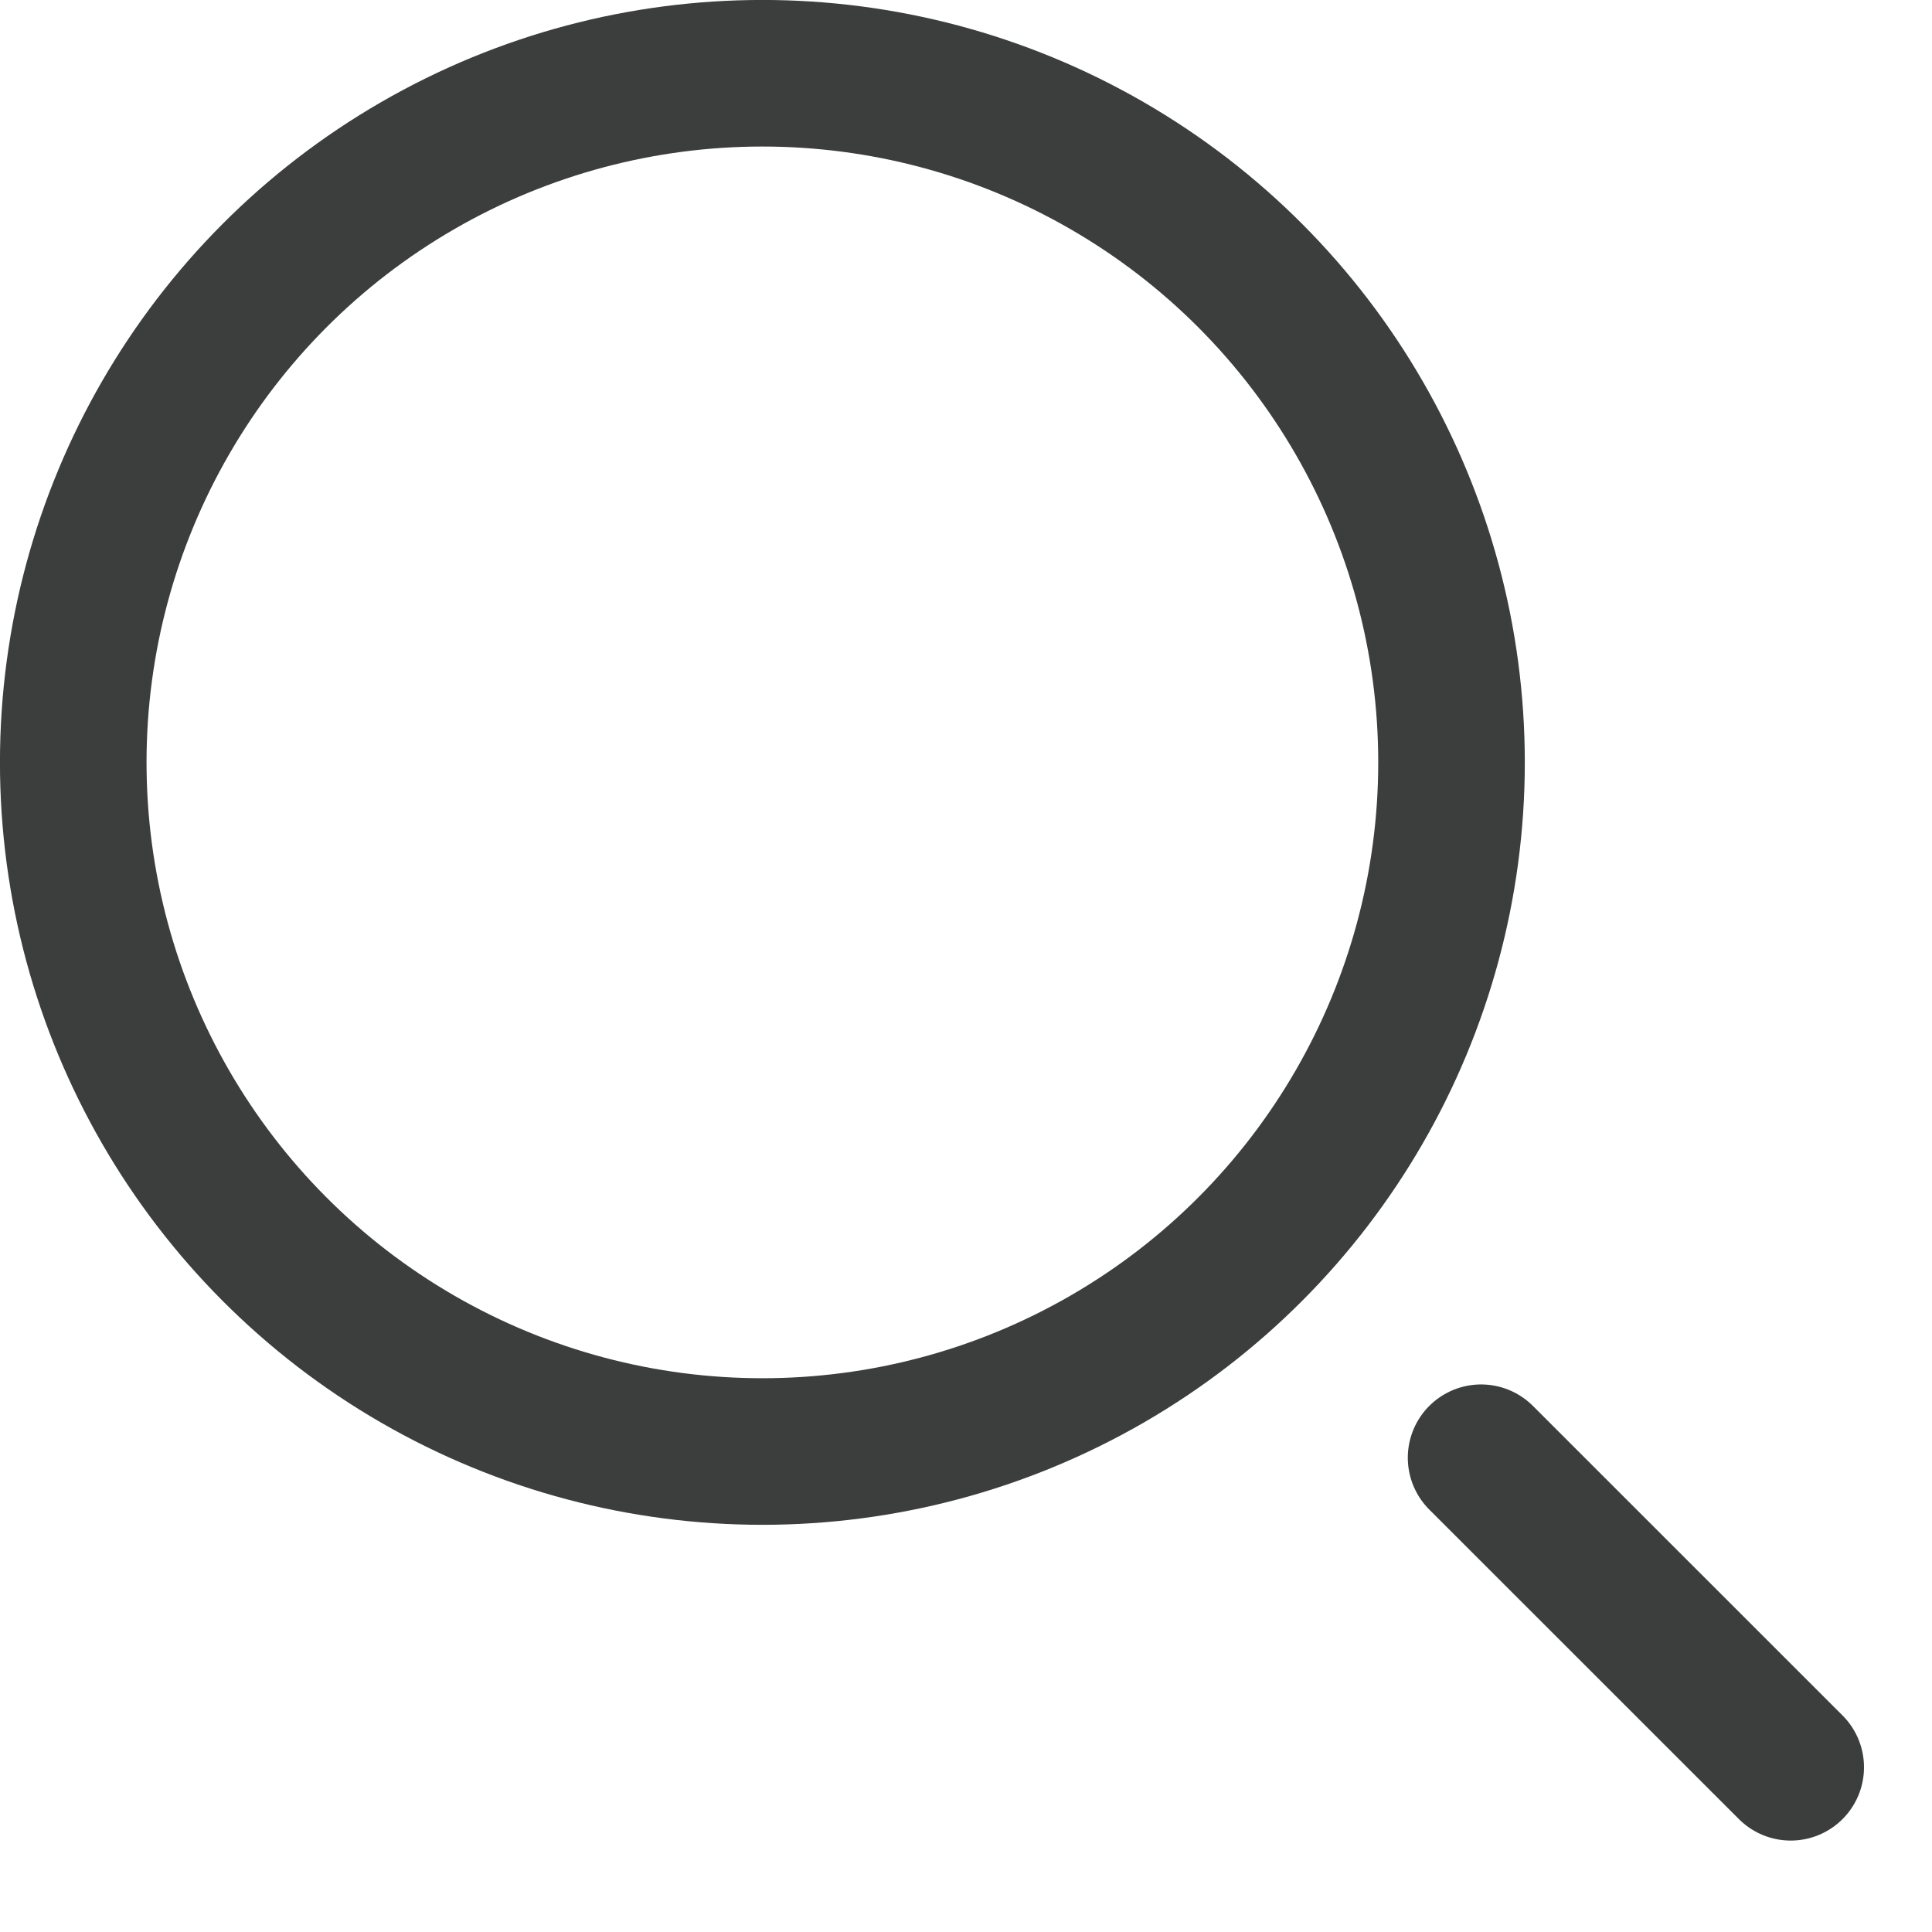
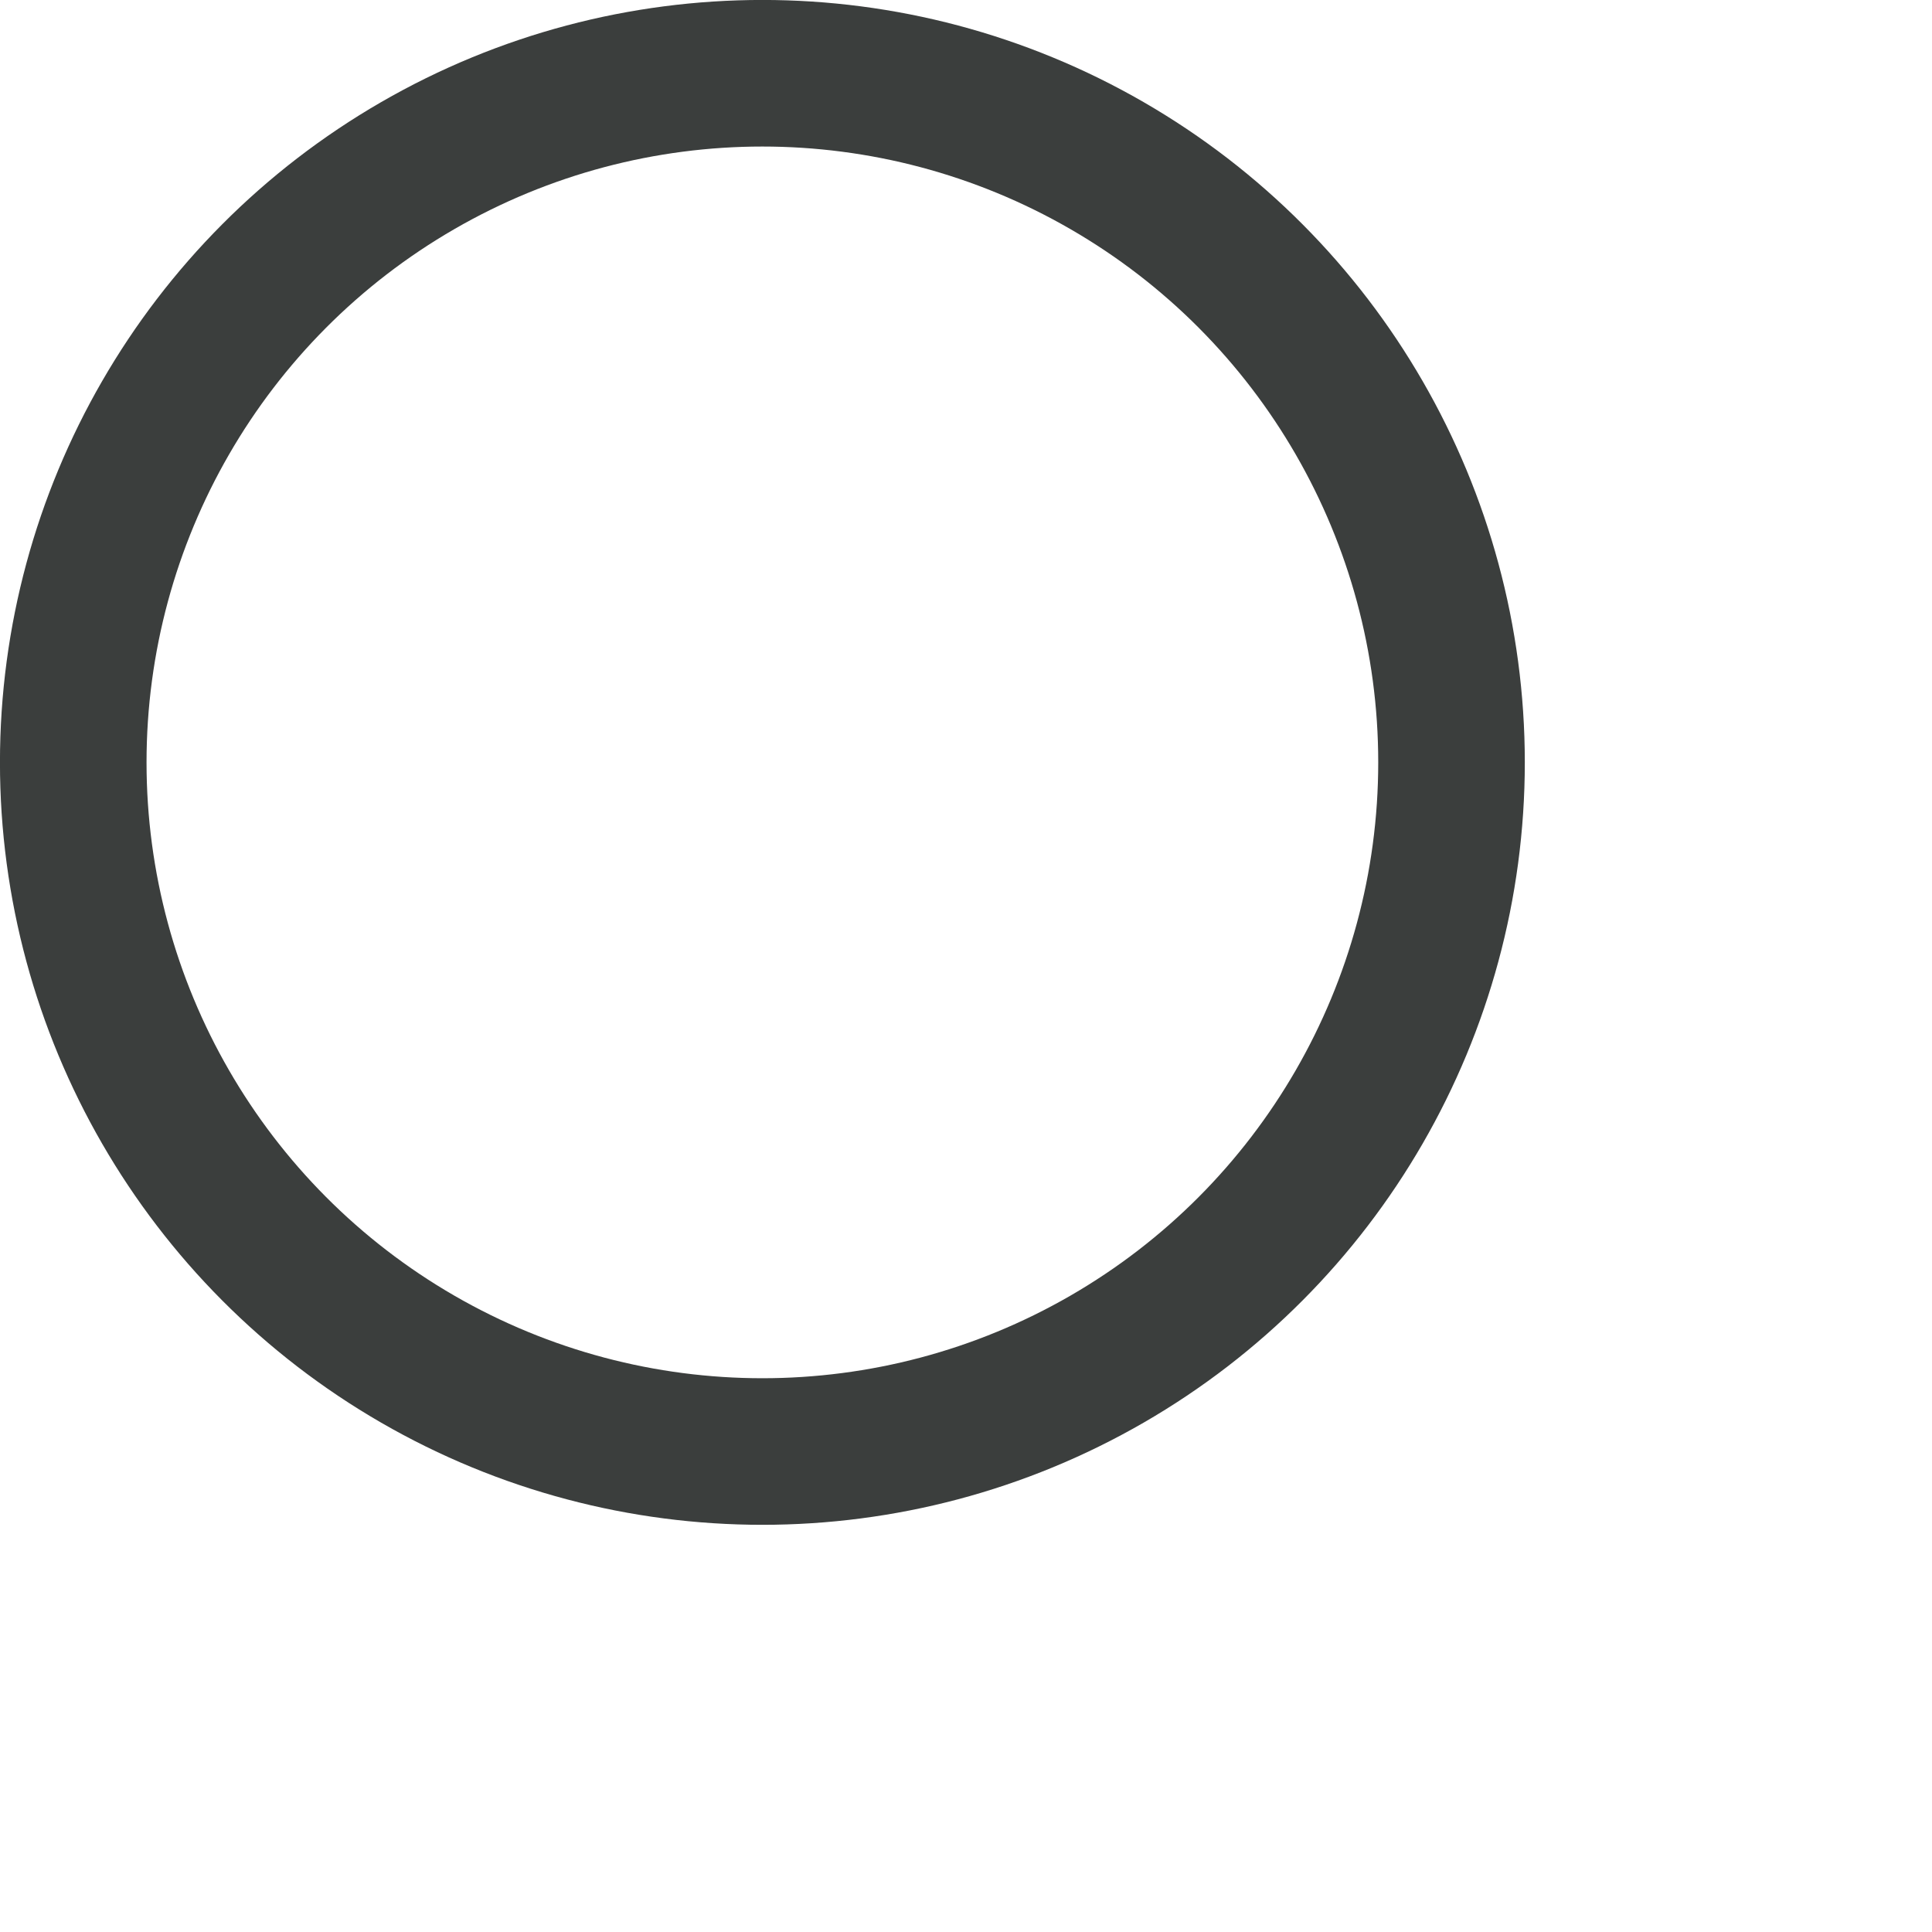
<svg xmlns="http://www.w3.org/2000/svg" width="23" height="23" viewBox="0 0 23 23" fill="none">
  <circle cx="9.076" cy="9.076" r="8.204" stroke="#3B3E3D" stroke-width="1.745" />
-   <line x1="17.632" y1="17.354" x2="21.318" y2="21.039" stroke="#3B3E3D" stroke-width="1.745" stroke-linecap="round" />
</svg>